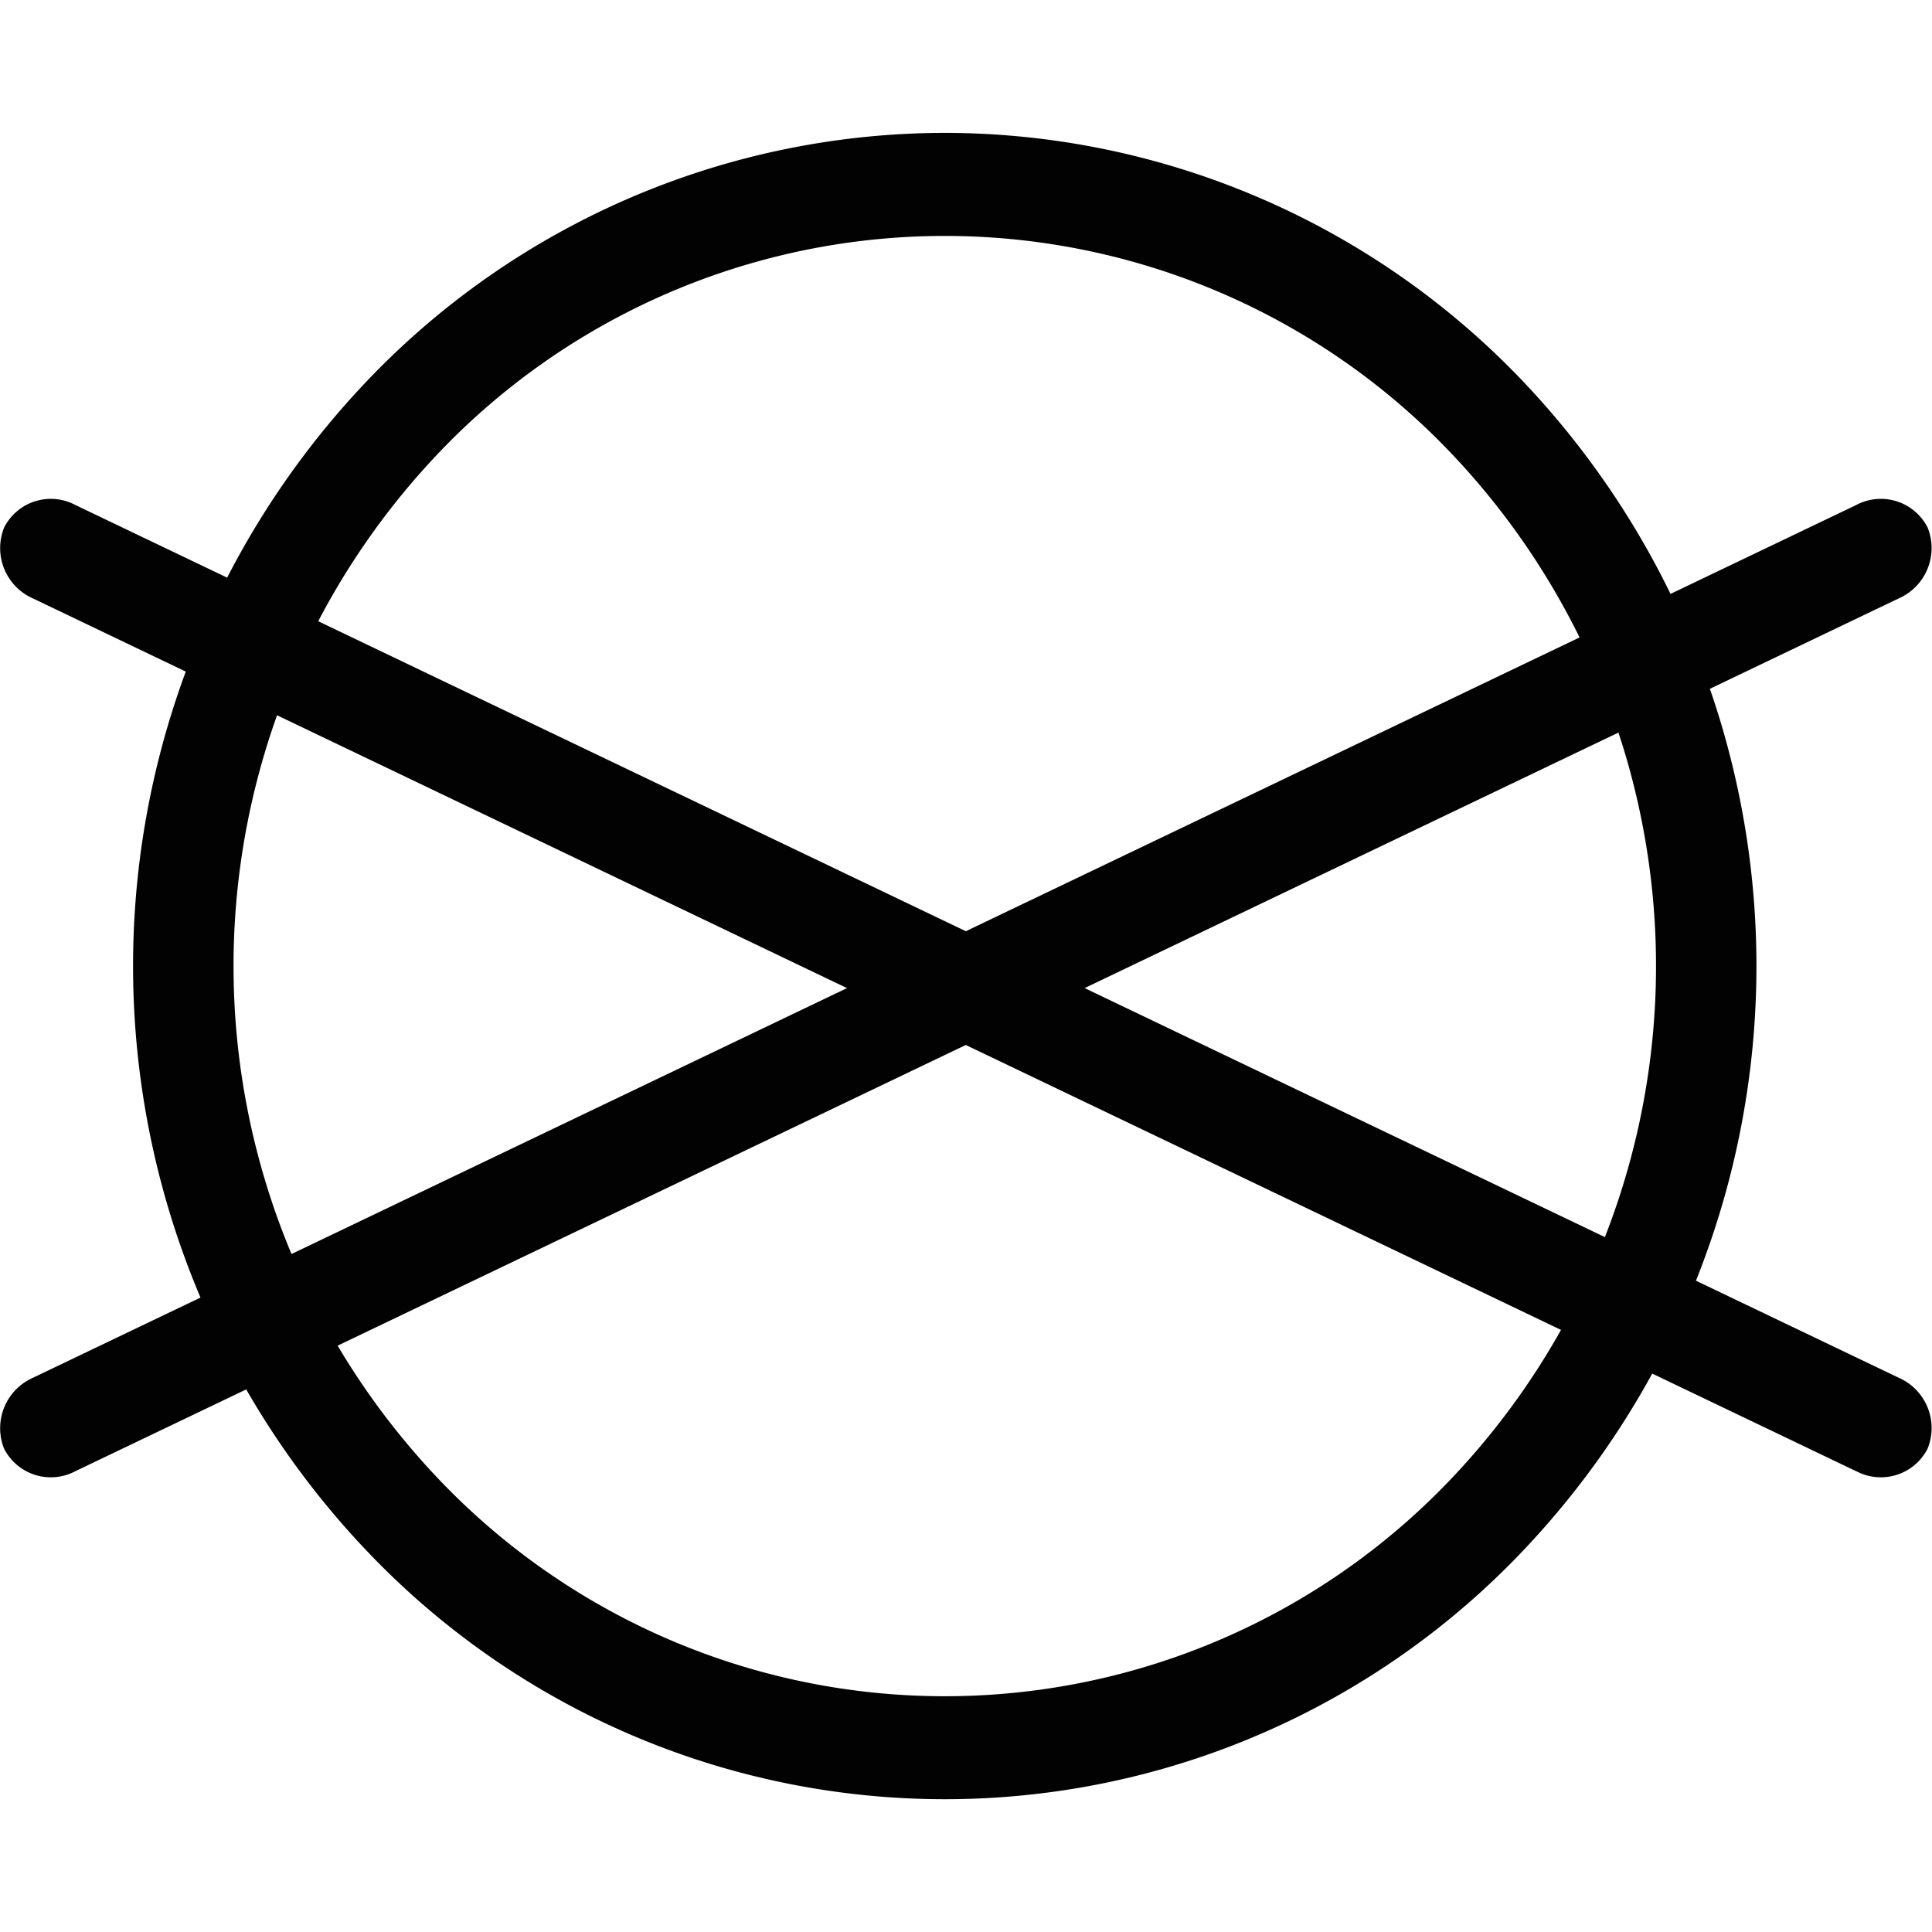
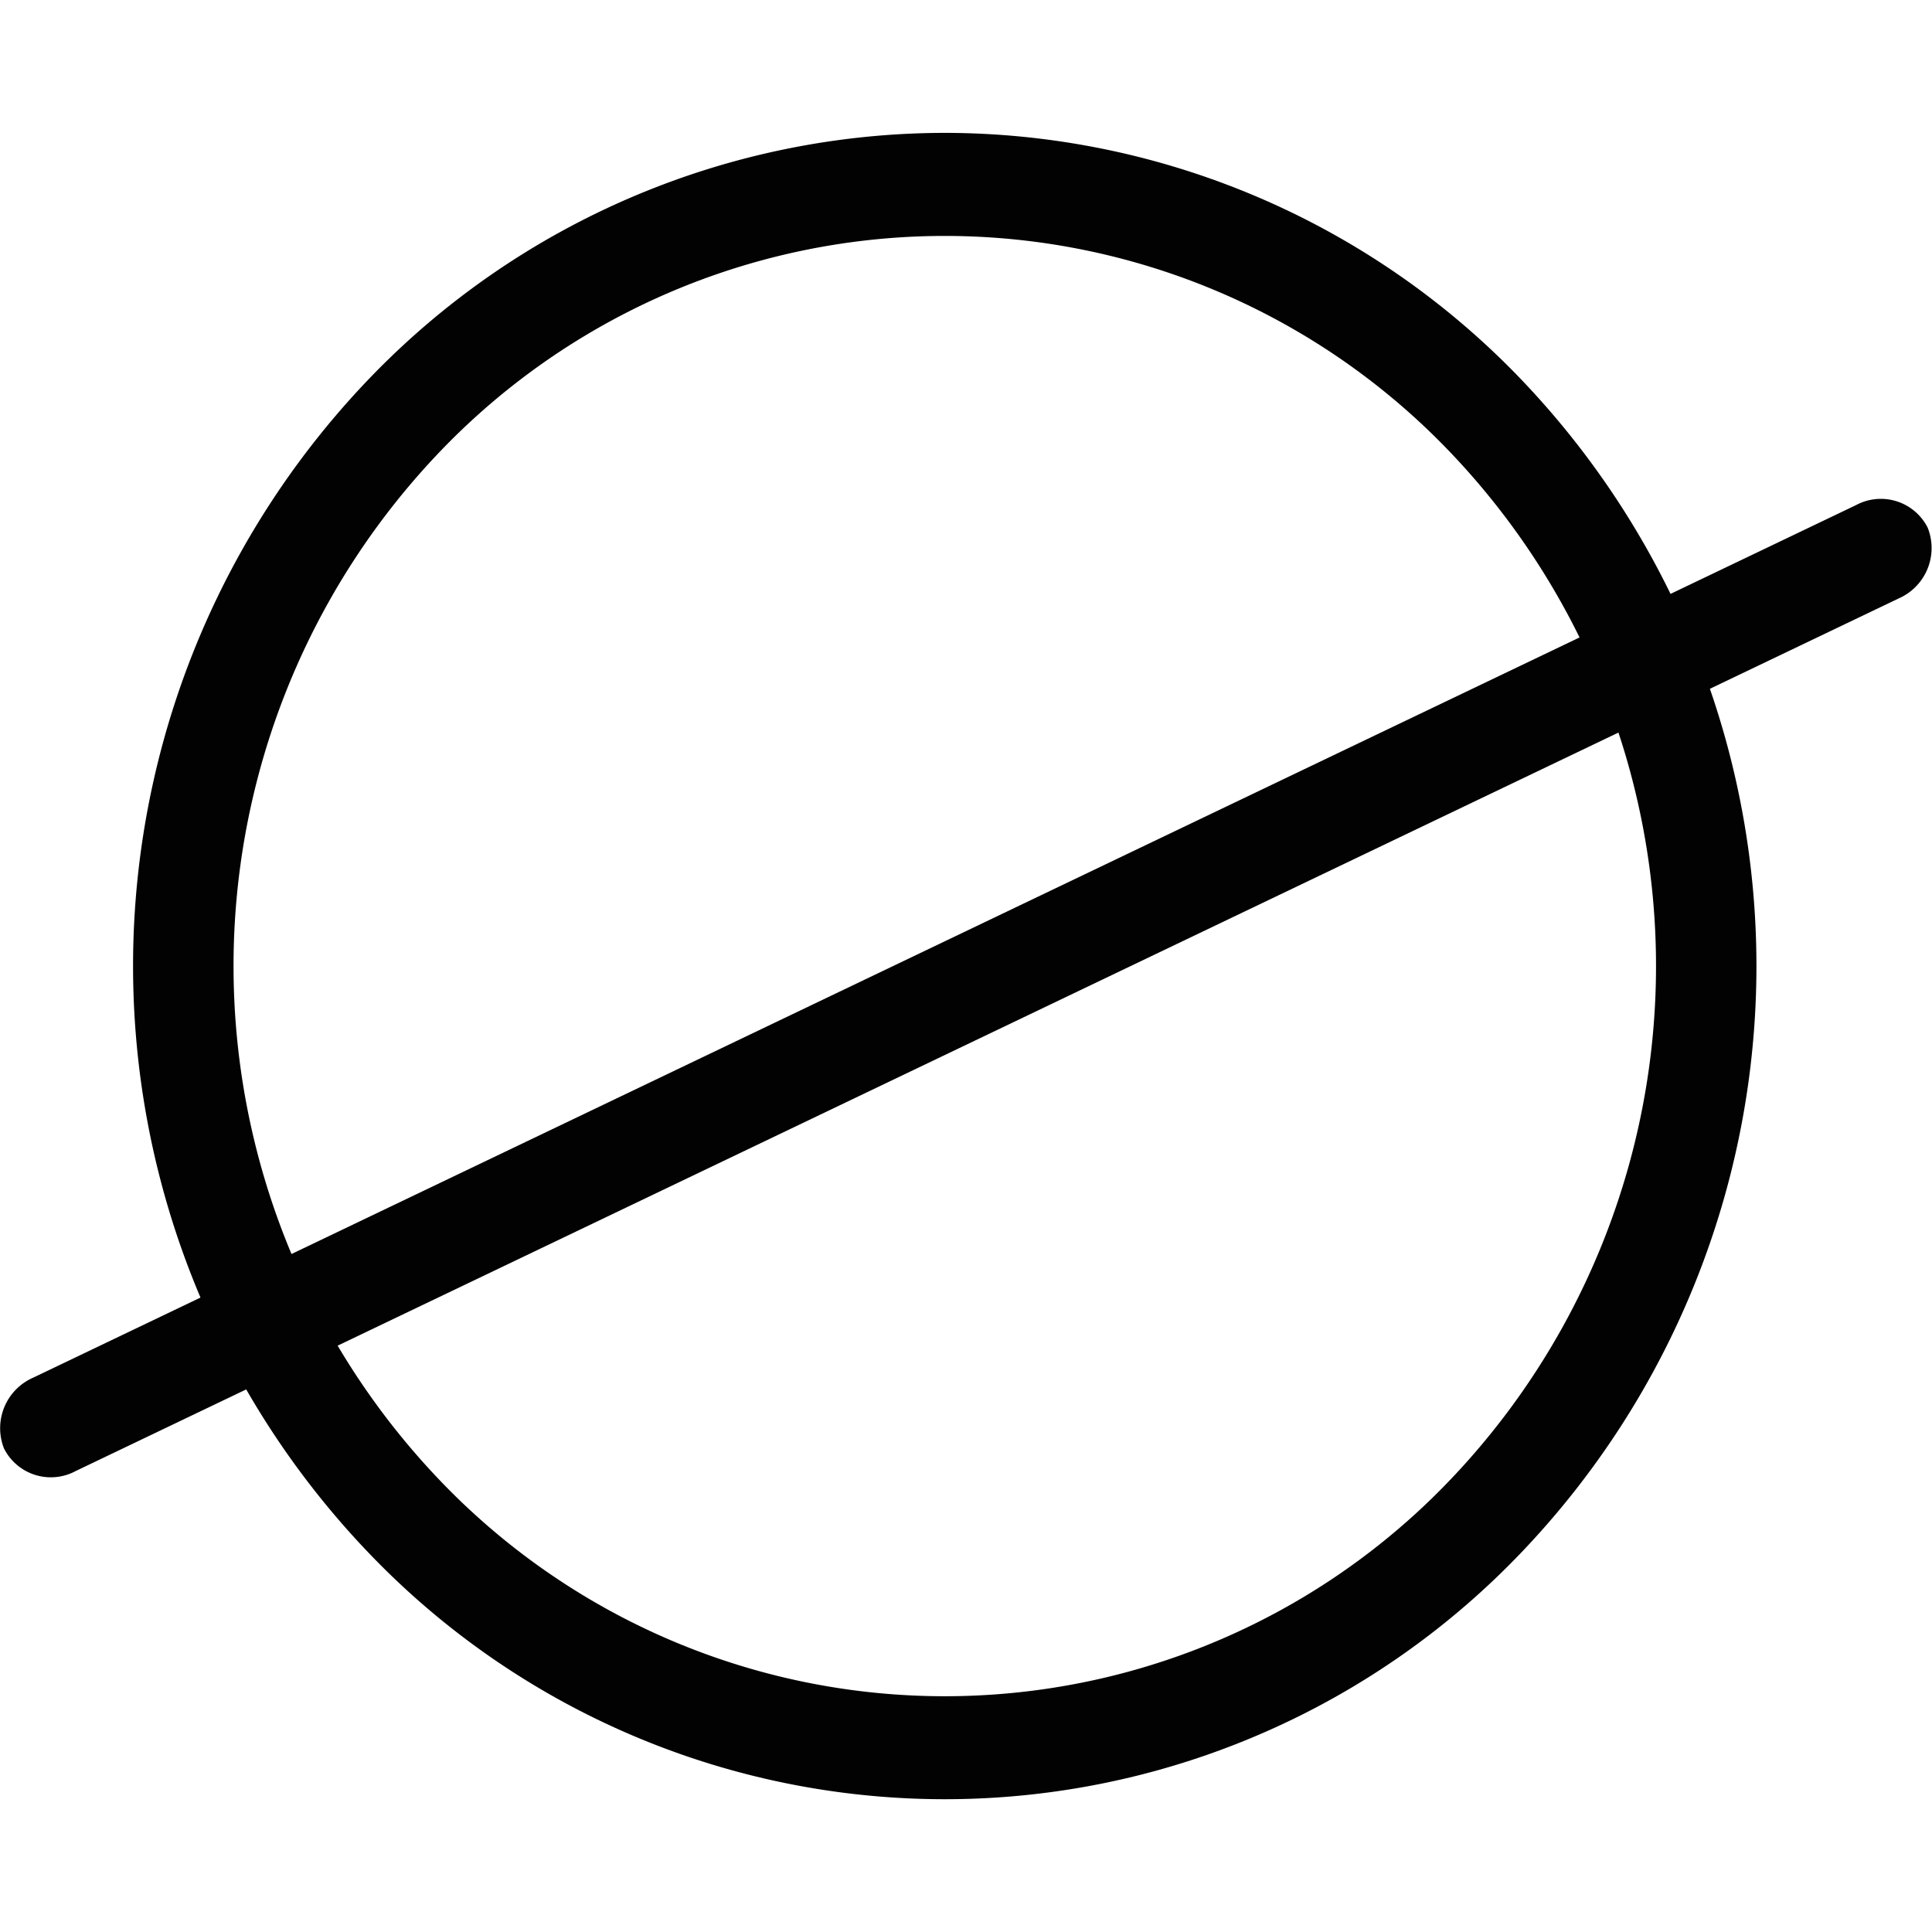
<svg xmlns="http://www.w3.org/2000/svg" id="Group_11" data-name="Group 11" width="60" height="60" viewBox="0 0 30.317 26.149">
  <path id="Path_49" data-name="Path 49" d="M183.47,447.788a10.964,10.964,0,0,0-15.785,0,11.679,11.679,0,0,0,0,16.206,10.96,10.96,0,0,0,15.785,0,11.679,11.679,0,0,0,0-16.206Zm-7.893-4.971a12.538,12.538,0,0,1,9.007,3.829,13.322,13.322,0,0,1,0,18.49,12.505,12.505,0,0,1-18.012,0,13.317,13.317,0,0,1,0-18.49,12.537,12.537,0,0,1,9.005-3.829" transform="translate(-160.752 -442.816)" fill="#020202" fill-rule="evenodd" />
  <path id="Path_53" data-name="Path 53" d="M160,469.158a.823.823,0,0,1-1.124-.354.866.866,0,0,1,.458-1.112L187.938,454a.823.823,0,0,1,1.124.354.863.863,0,0,1-.458,1.112L160,469.158" transform="translate(-158.813 -448.158)" fill="#020202" fill-rule="evenodd" />
-   <path id="Path_54" data-name="Path 54" d="M187.939,469.158a.823.823,0,0,0,1.124-.354.862.862,0,0,0-.458-1.112L160,454a.821.821,0,0,0-1.122.354.864.864,0,0,0,.456,1.112l28.6,13.691" transform="translate(-158.814 -448.158)" fill="#020202" fill-rule="evenodd" />
</svg>